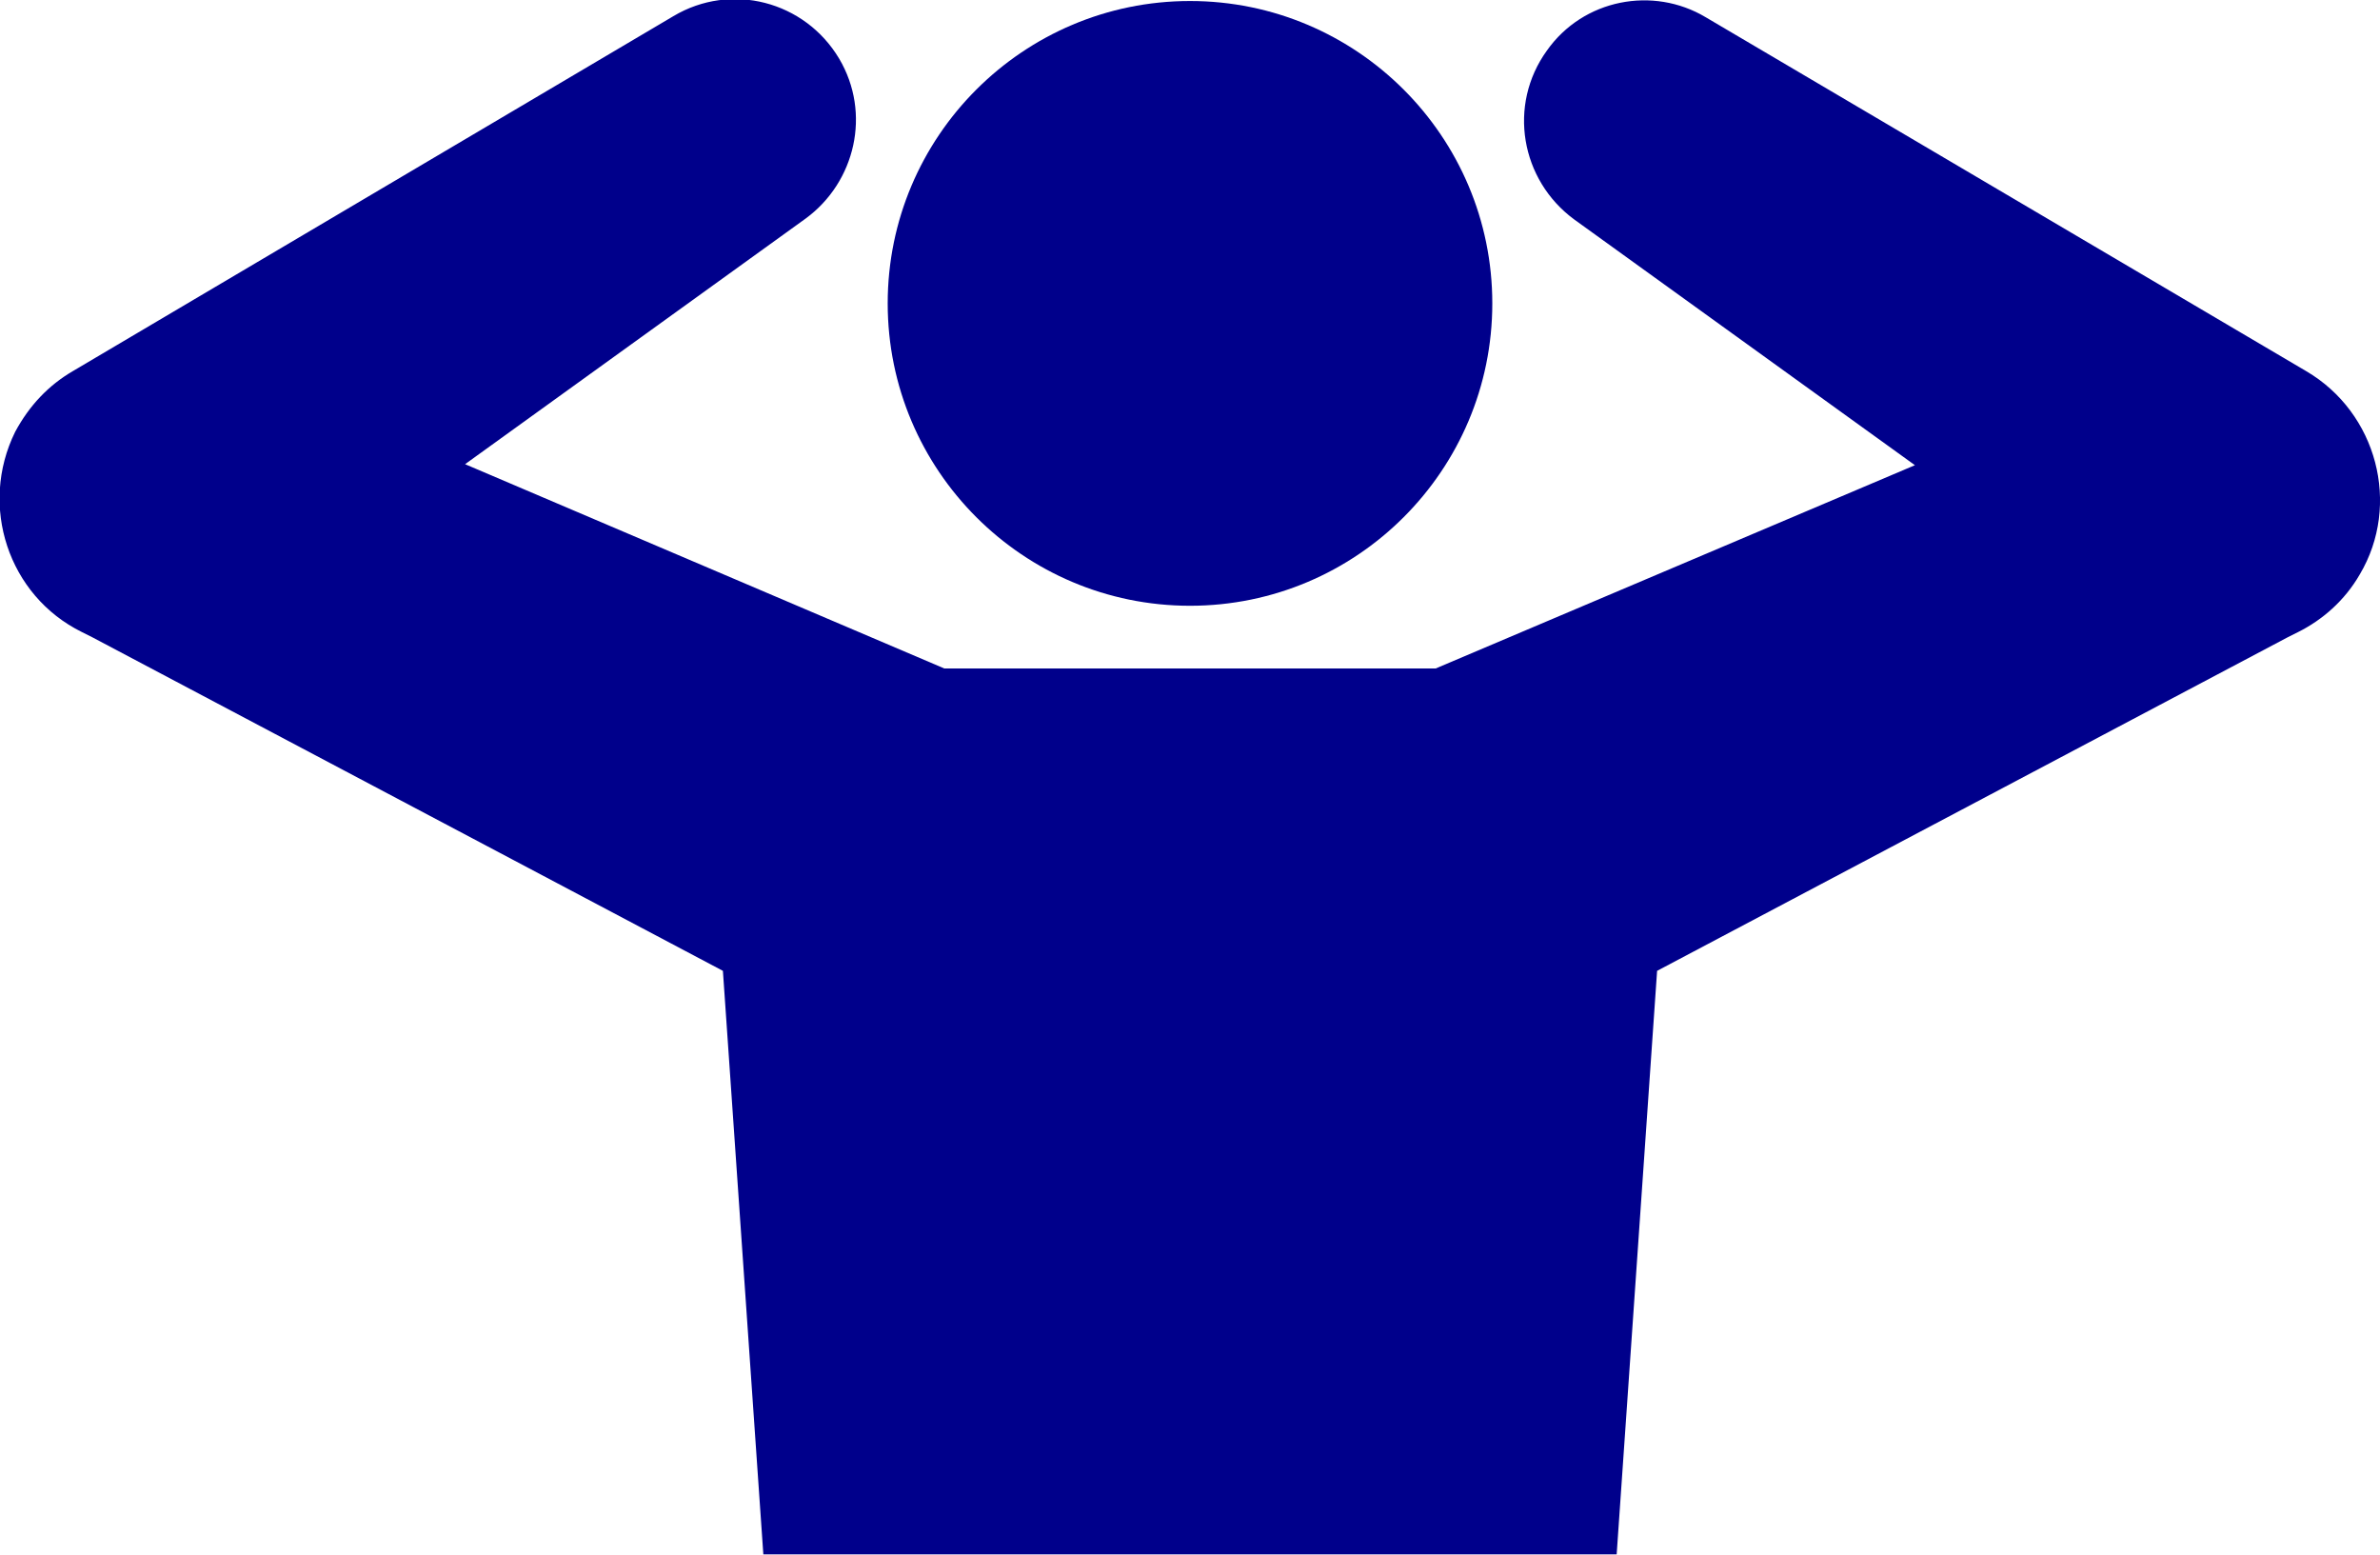
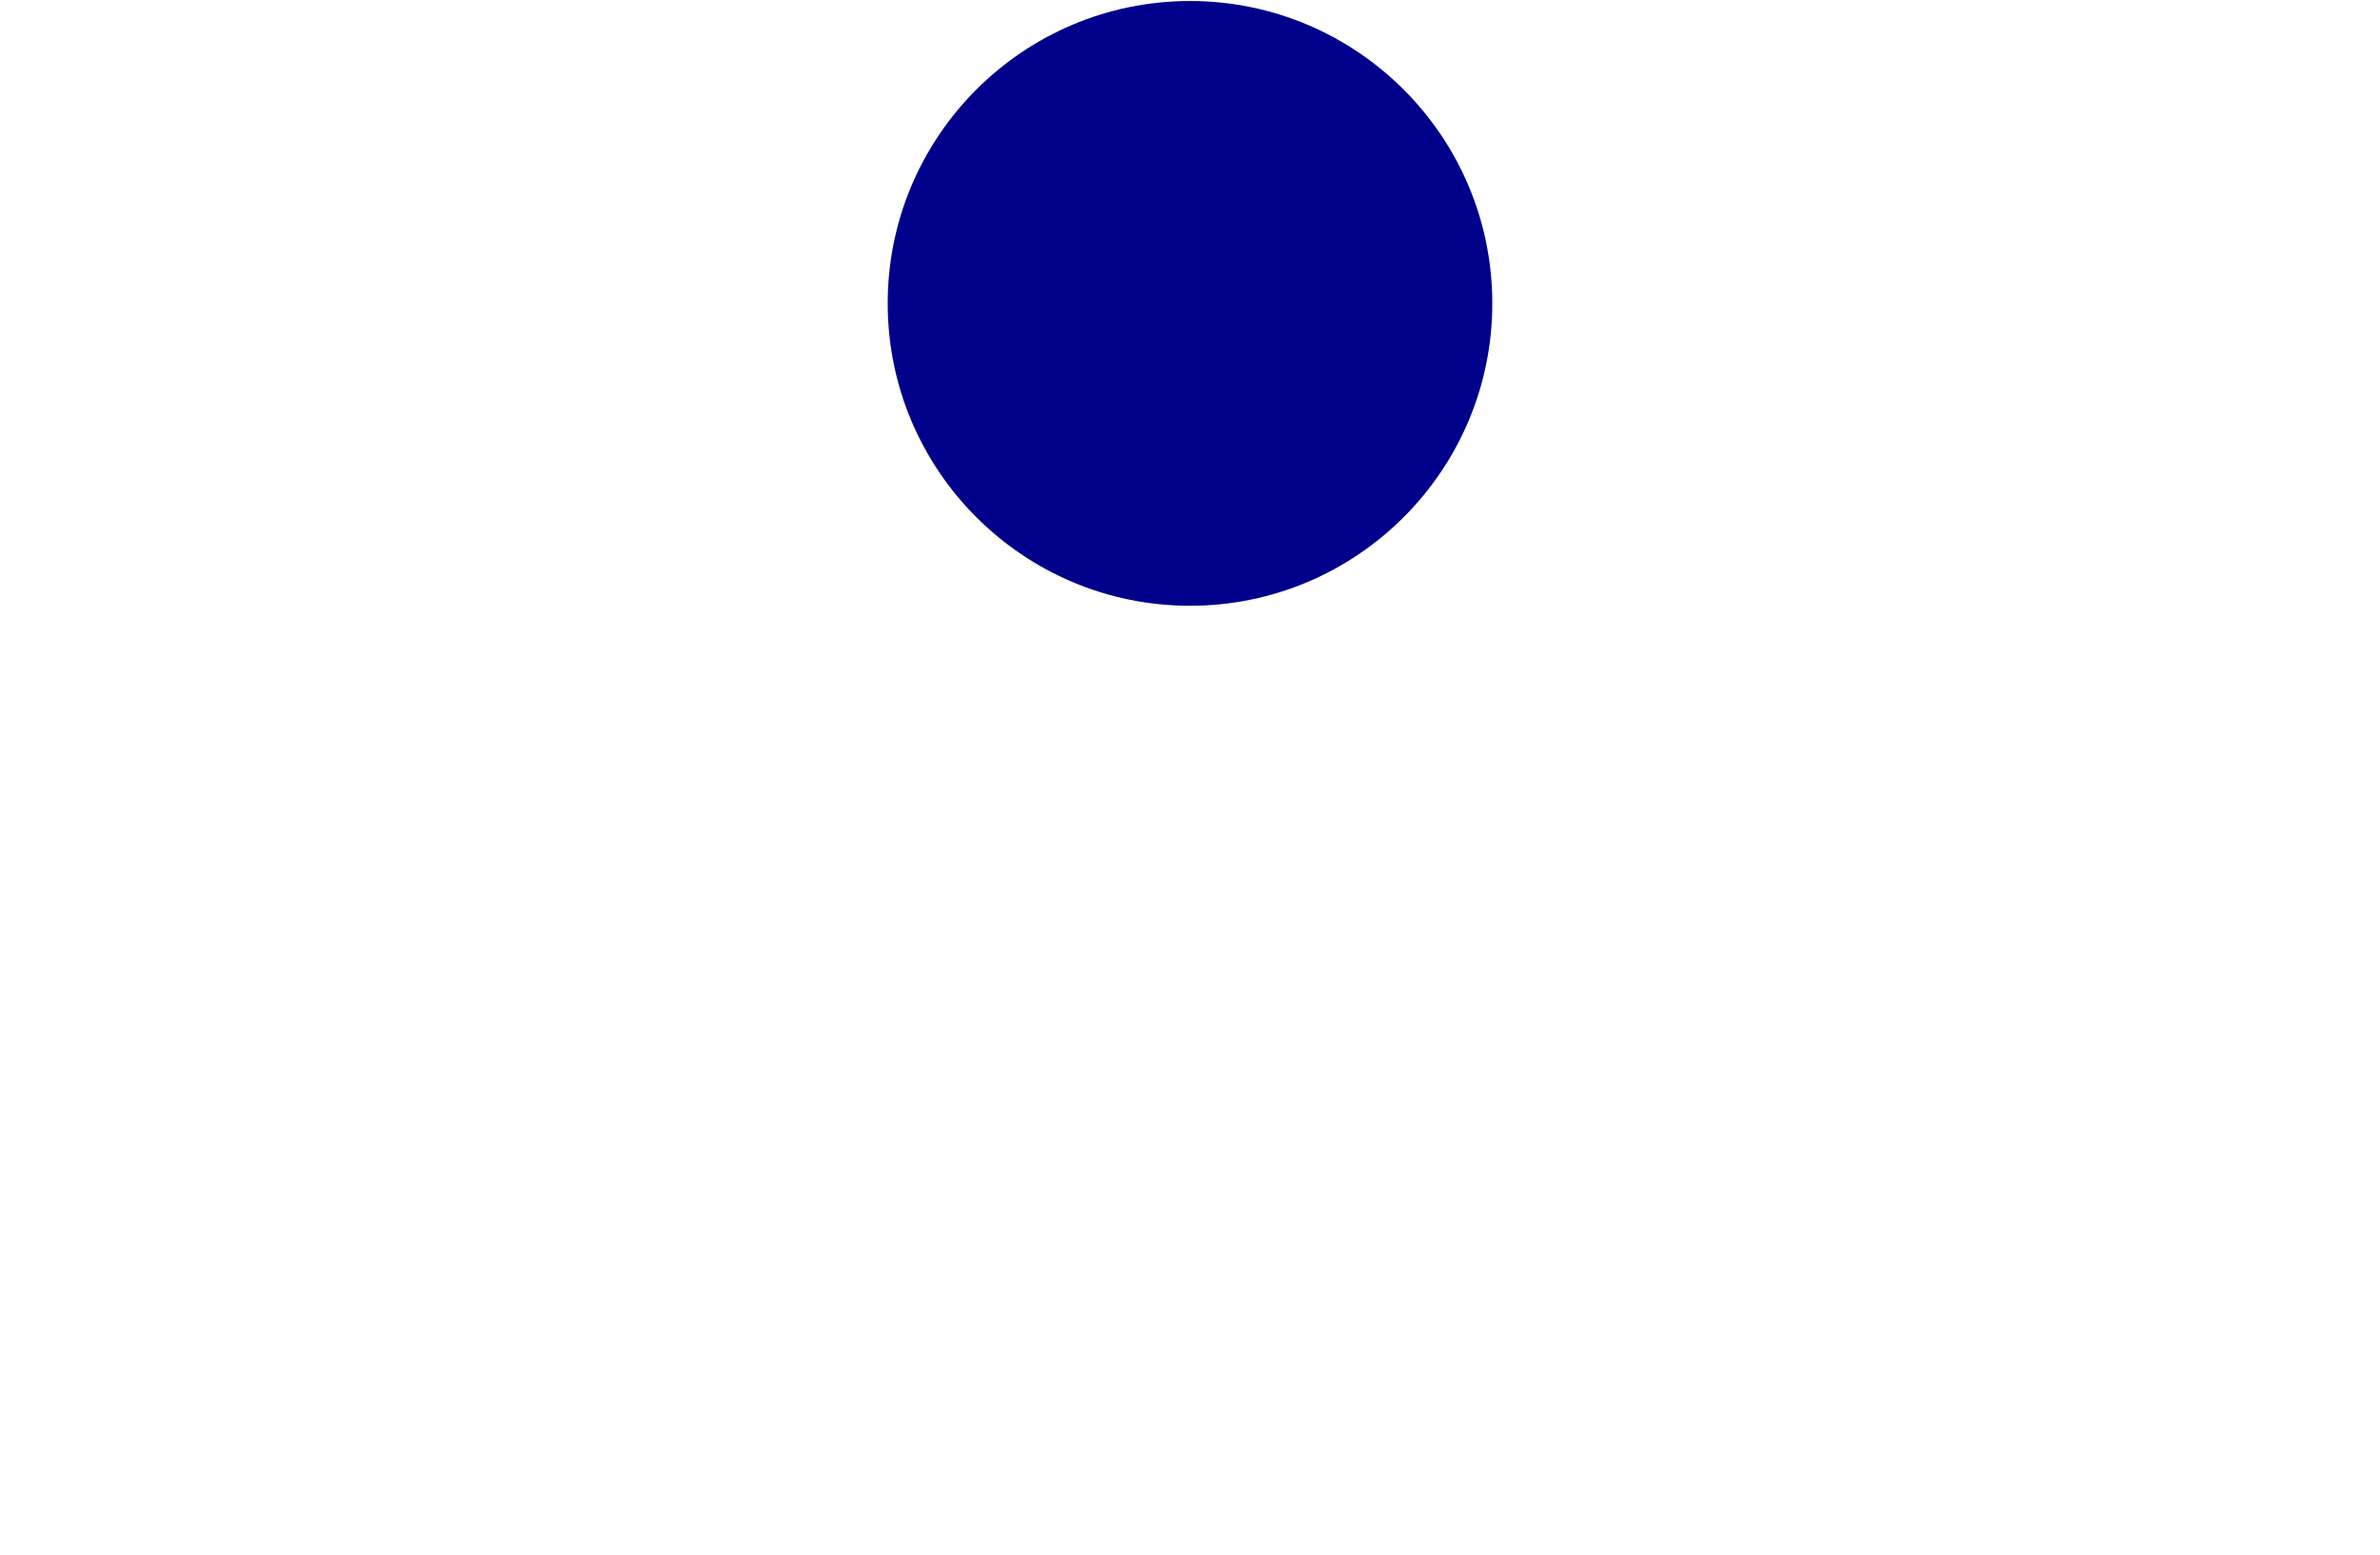
<svg xmlns="http://www.w3.org/2000/svg" version="1.1" id="contents" x="0px" y="0px" viewBox="0 0 235.4 153.8" style="enable-background:new 0 0 235.4 153.8;" xml:space="preserve">
  <style type="text/css">
	.st0{fill:#00008B;}
</style>
-   <path class="st0" d="M228.1,36.7l-59.4-35C163.5-1.4,156.6-0.1,153,5c-3.9,5.4-2.6,12.8,2.7,16.7L189.4,46L142,66.1  c-0.1,0-0.3,0-0.4,0H93.8c-0.1,0-0.3,0-0.4,0L46,45.9l33.7-24.3C84.6,18,86.2,11.2,83,5.8c-3.4-5.7-10.7-7.6-16.4-4.2L7.2,36.7  c-2.4,1.4-4.3,3.4-5.7,6C-2.1,50,0.8,58.9,8.1,62.5l1,0.5l62.4,33l4,57.7h84.4l4-57.7l62.4-33l1-0.5c2.4-1.2,4.6-3.1,6.1-5.7  C237.5,49.9,235.1,40.8,228.1,36.7z" />
  <path class="st0" d="M117.7,59.9c16.5,0,29.9-13.4,29.9-29.9S134.2,0.1,117.7,0.1S87.8,13.5,87.8,30  C87.8,46.5,101.2,59.9,117.7,59.9z" />
</svg>